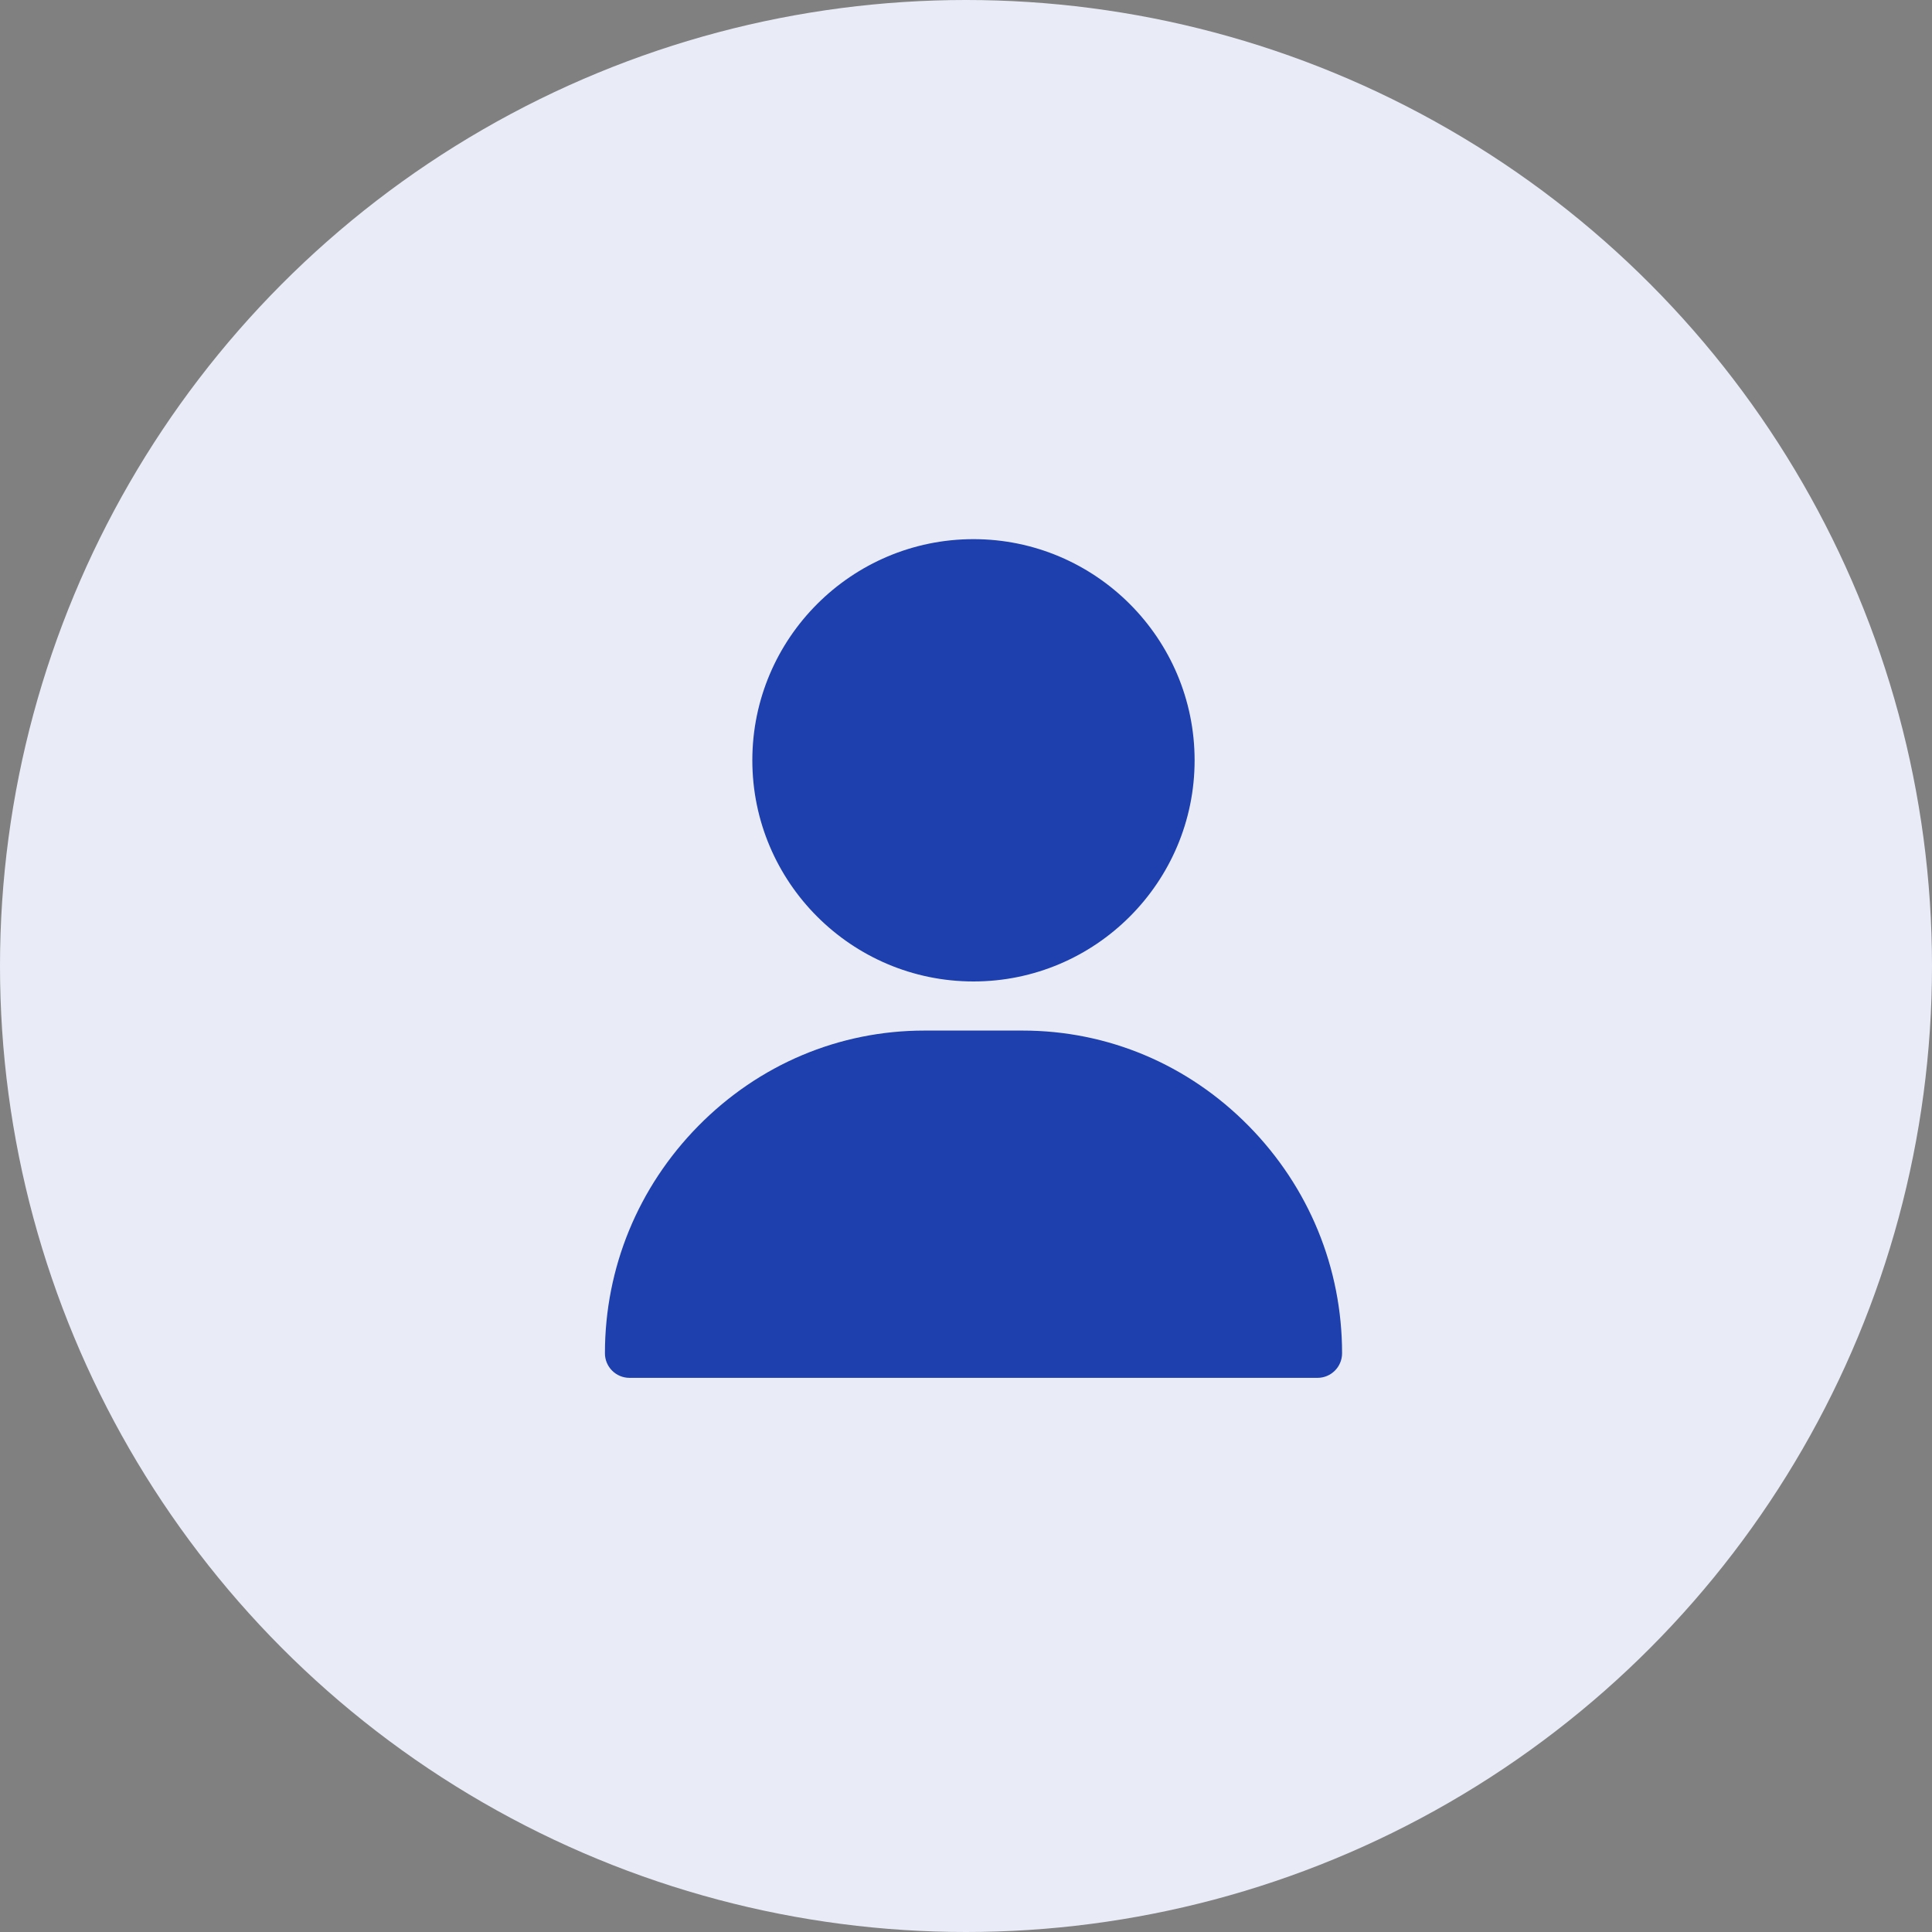
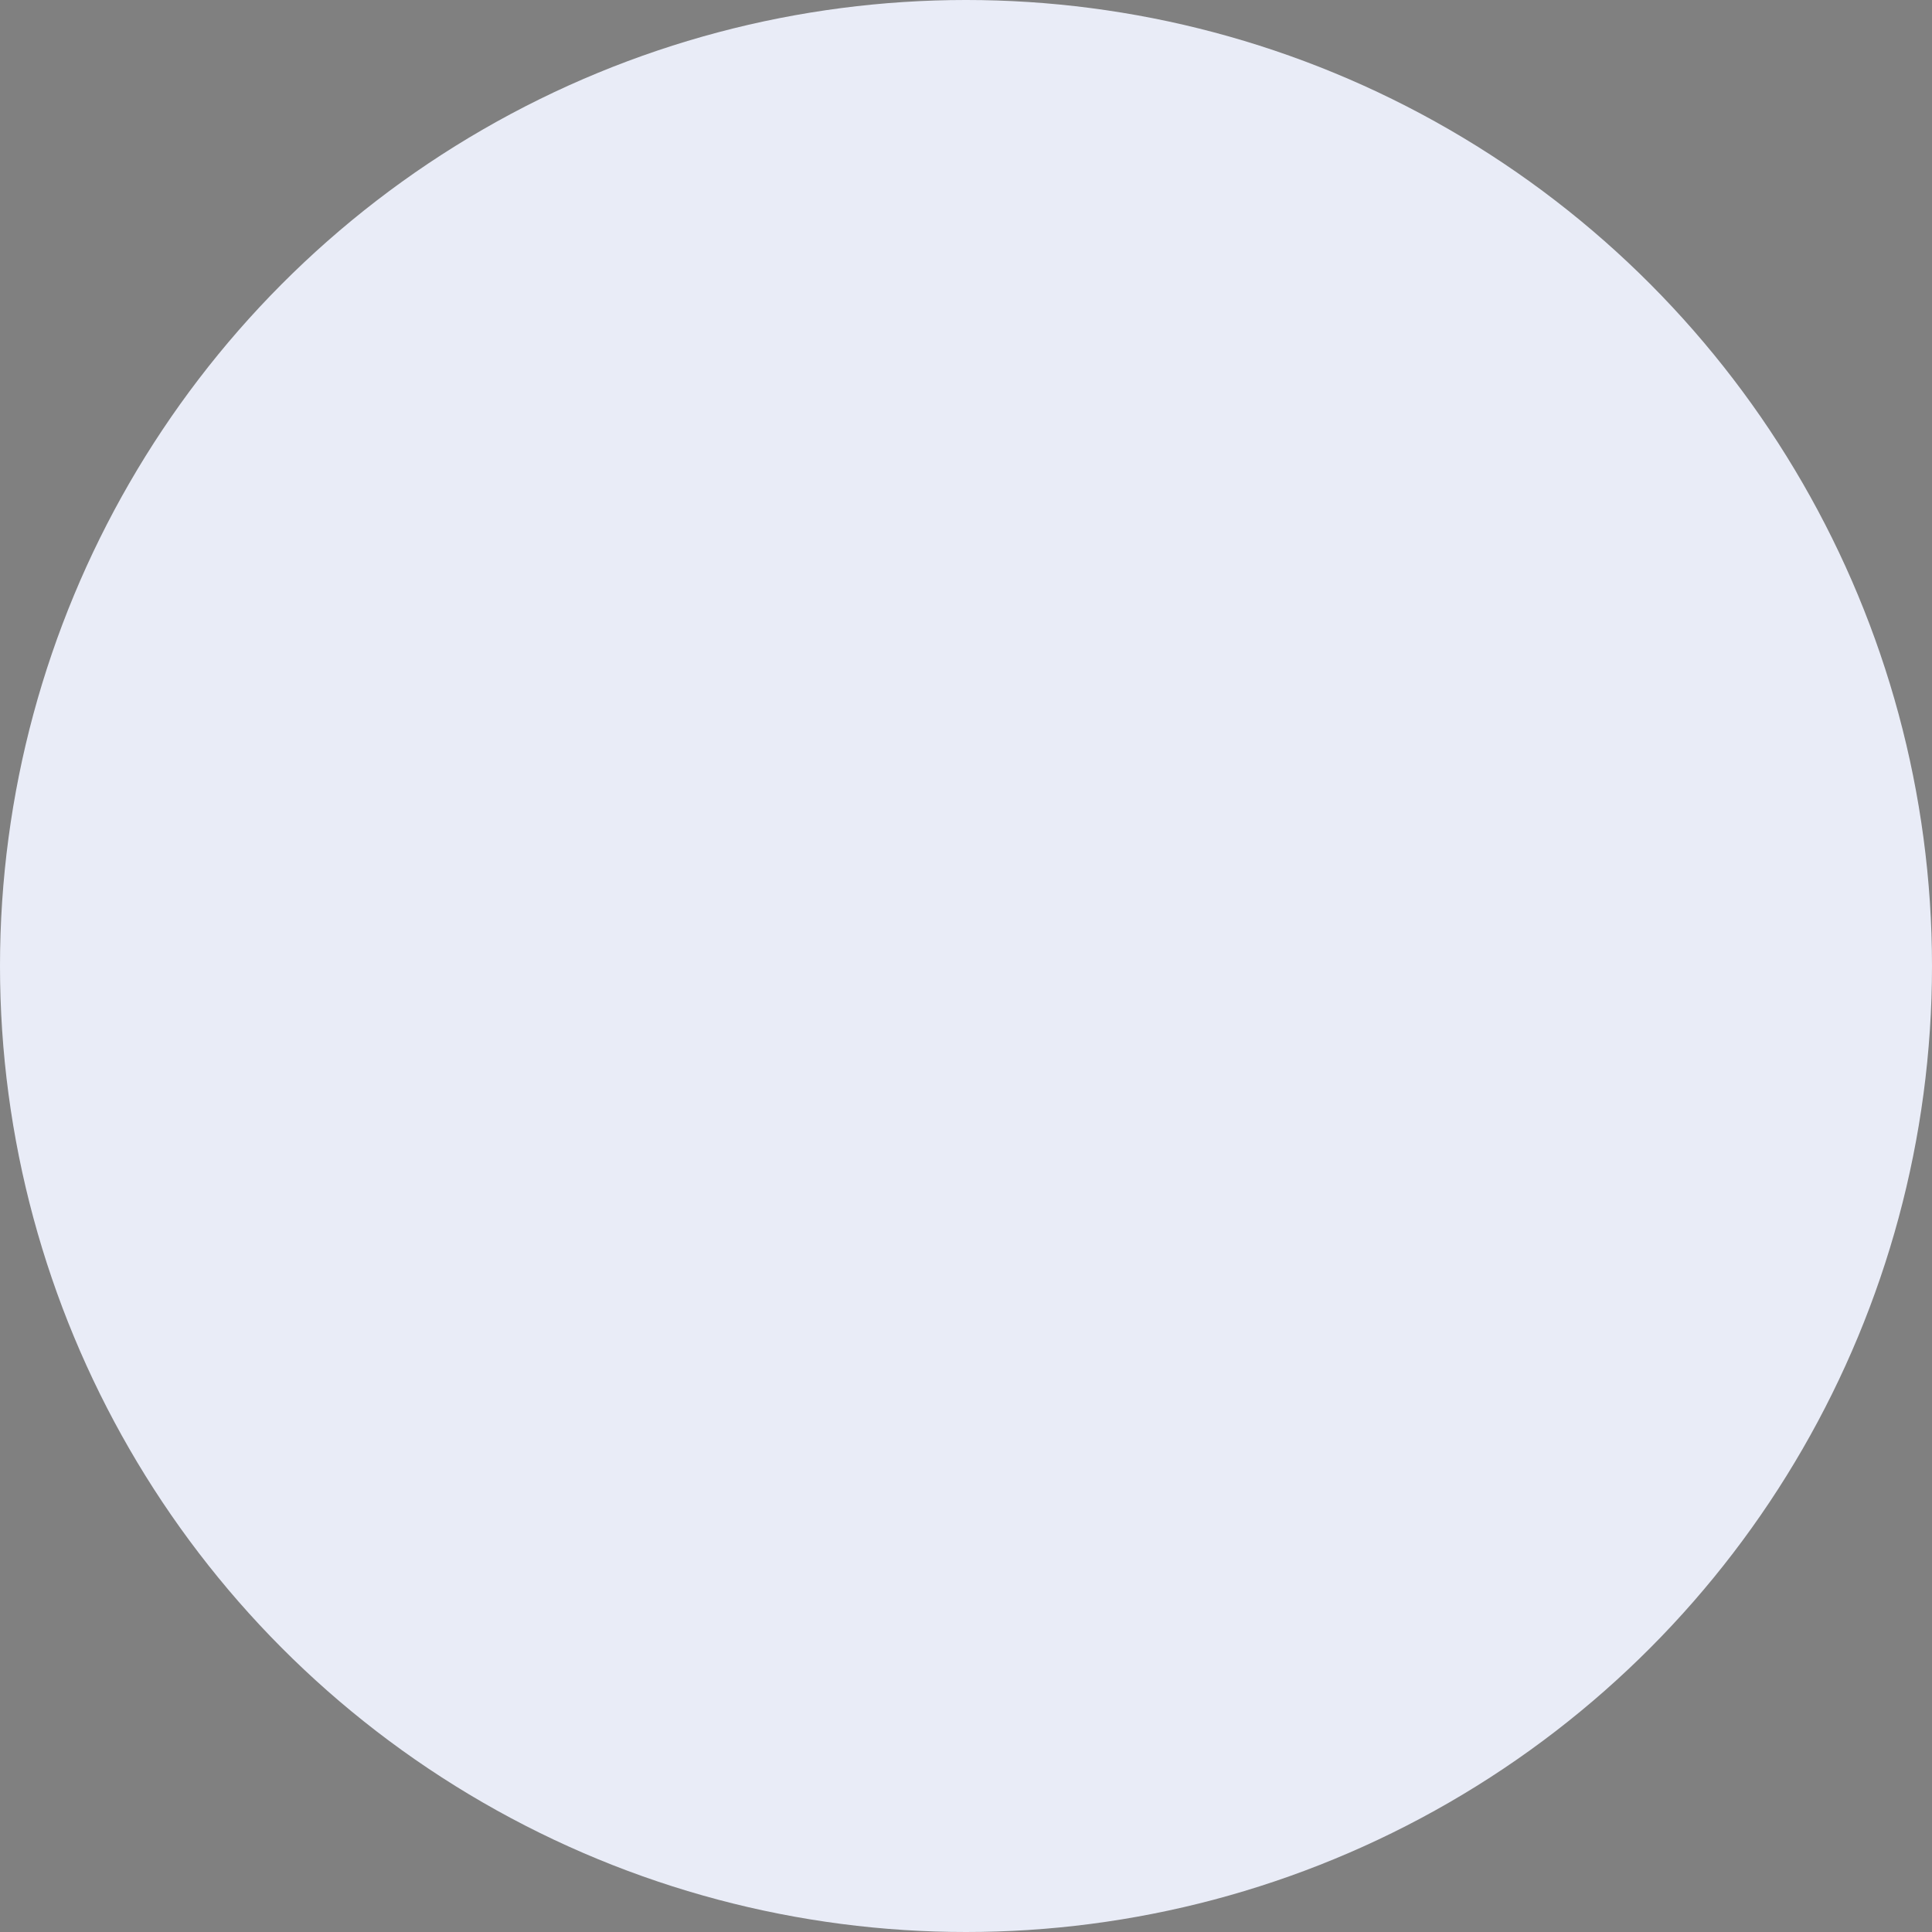
<svg xmlns="http://www.w3.org/2000/svg" width="64" height="64" viewBox="0 0 64 64" fill="none">
  <rect x="0" y="0" width="64" height="64" fill="#808080" stroke="none" />
  <circle cx="32" cy="32" r="32" fill="#E9ECF7" />
  <g clip-path="url(#clip0_10_1643)">
-     <path d="M32.248 17.86C28.208 17.86 24.922 21.147 24.922 25.186C24.922 29.225 28.208 32.512 32.248 32.512C36.287 32.512 39.573 29.225 39.573 25.186C39.573 21.147 36.287 17.86 32.248 17.86Z" fill="#1E40AF" />
    <path d="M41.363 37.297C39.357 35.261 36.699 34.139 33.876 34.139H30.62C27.798 34.139 25.14 35.261 23.134 37.297C21.138 39.324 20.039 41.999 20.039 44.829C20.039 45.279 20.404 45.643 20.853 45.643H43.644C44.093 45.643 44.458 45.279 44.458 44.829C44.458 41.999 43.359 39.324 41.363 37.297Z" fill="#1E40AF" />
  </g>
  <defs>
    <clipPath id="clip0_10_1643">
-       <rect width="27.783" height="27.783" fill="white" transform="translate(18.356 17.86)" />
-     </clipPath>
+       </clipPath>
  </defs>
</svg>